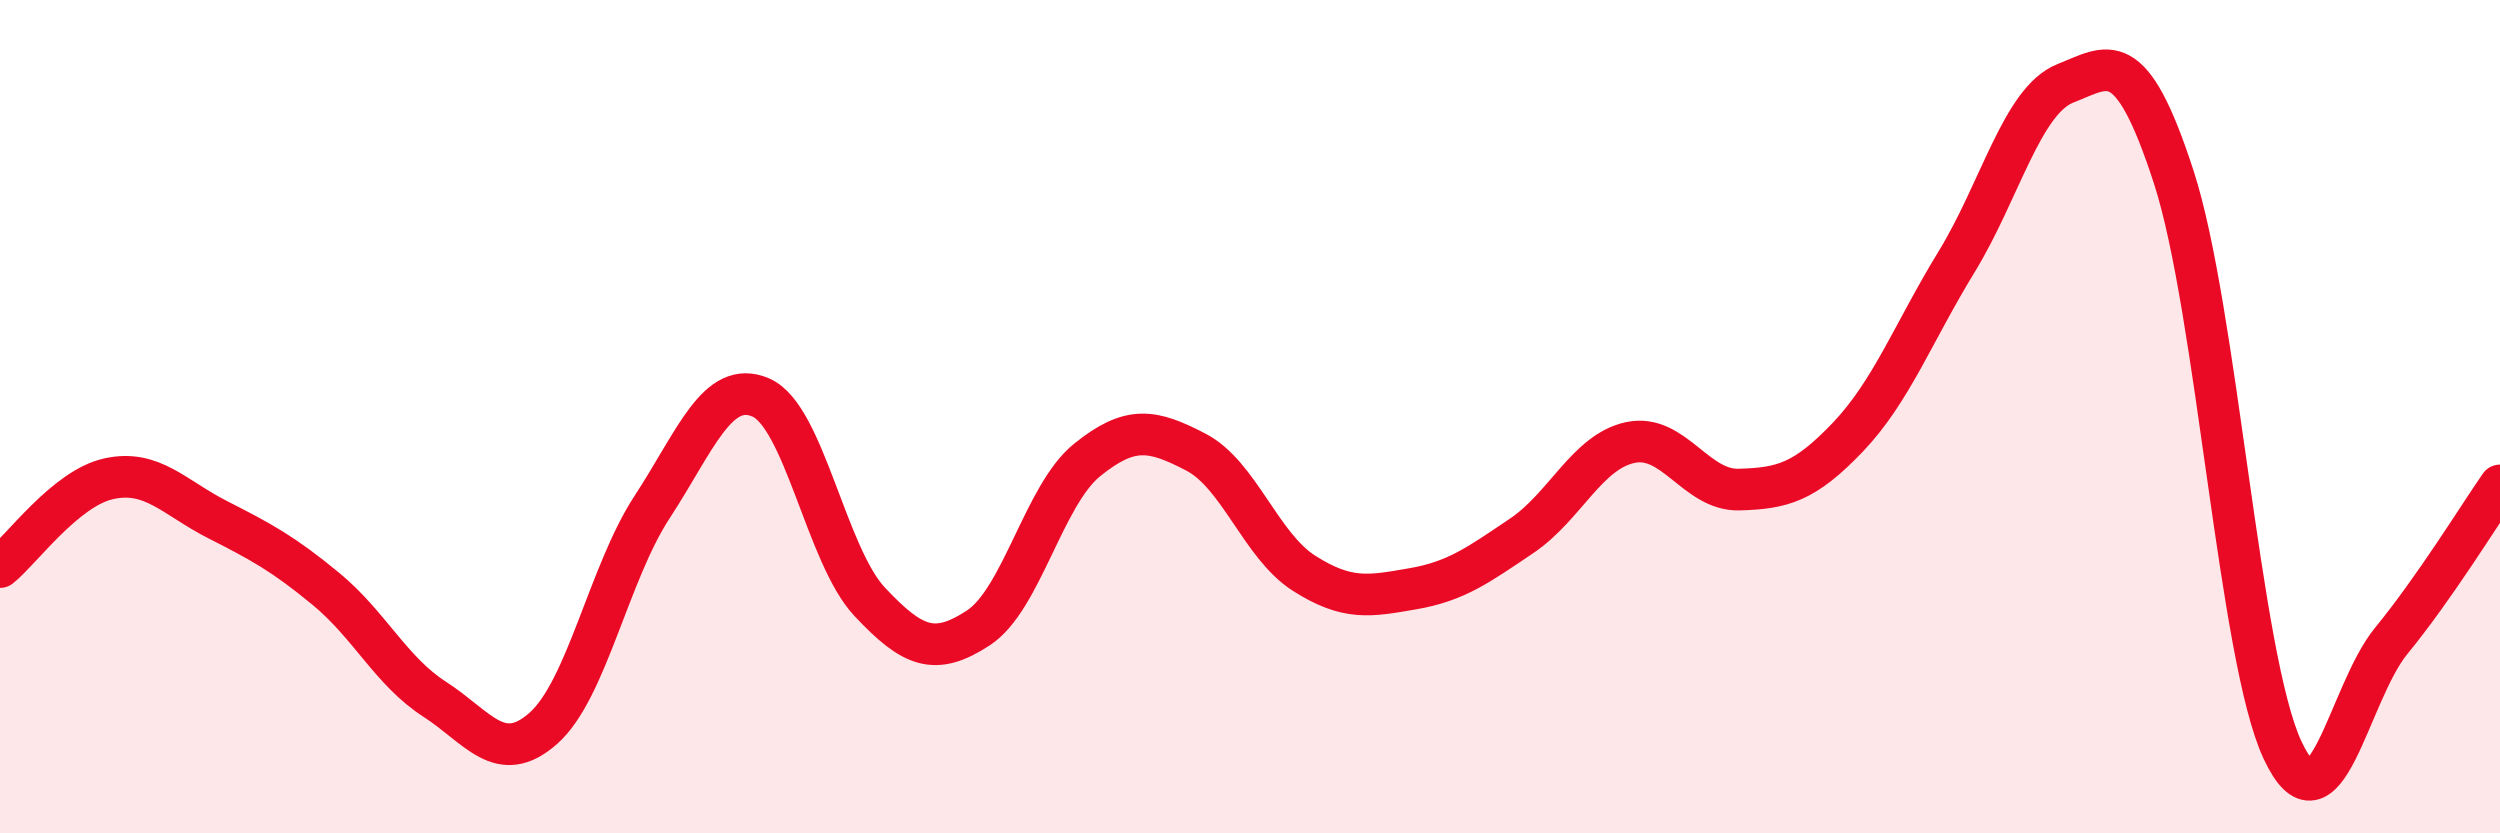
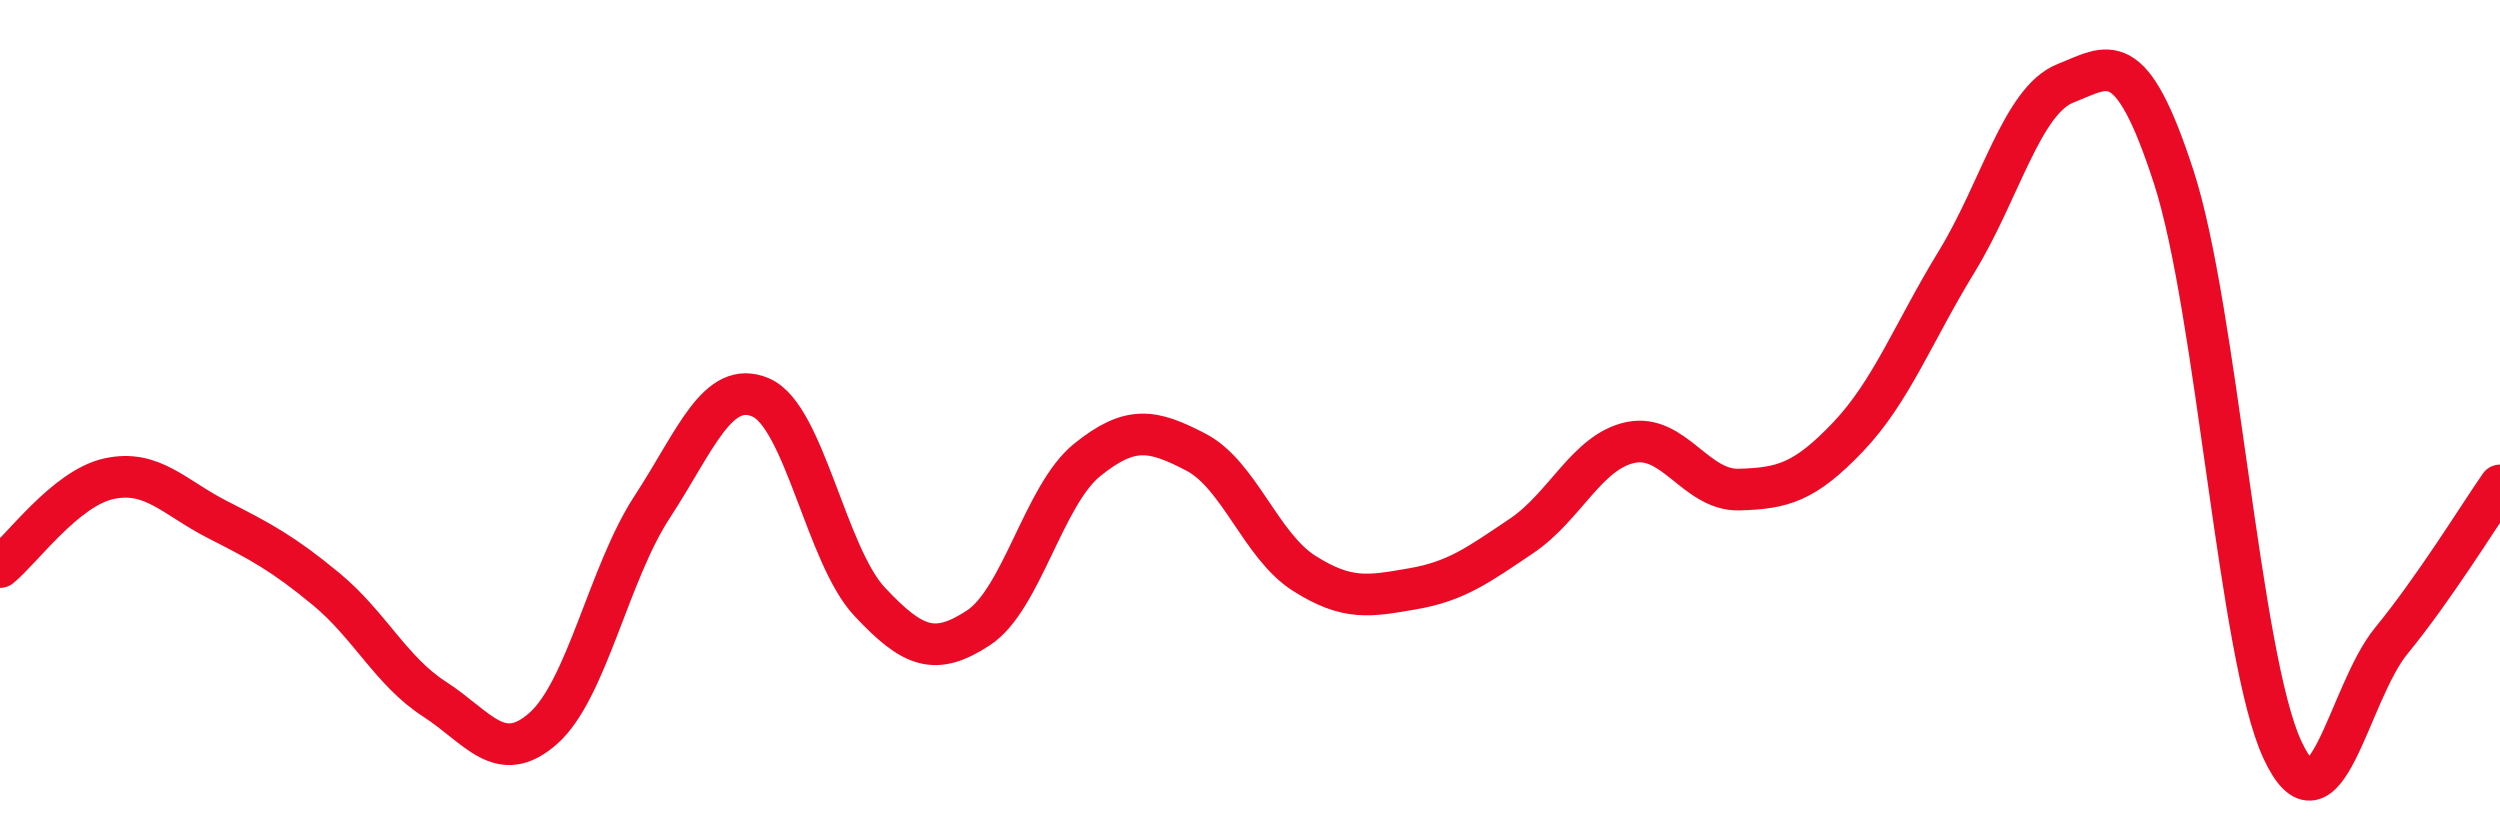
<svg xmlns="http://www.w3.org/2000/svg" width="60" height="20" viewBox="0 0 60 20">
-   <path d="M 0,13.61 C 0.52,13.19 1.57,11.72 2.61,11.49 C 3.65,11.26 4.18,11.94 5.22,12.47 C 6.26,13 6.79,13.28 7.83,14.14 C 8.87,15 9.39,16.11 10.43,16.78 C 11.47,17.45 12,18.4 13.04,17.48 C 14.08,16.56 14.61,13.76 15.65,12.17 C 16.69,10.58 17.22,9.09 18.26,9.54 C 19.3,9.99 19.83,13.33 20.87,14.44 C 21.91,15.55 22.44,15.75 23.48,15.07 C 24.52,14.39 25.05,11.88 26.09,11.04 C 27.13,10.2 27.66,10.31 28.7,10.85 C 29.74,11.39 30.26,13.1 31.3,13.76 C 32.34,14.42 32.87,14.31 33.91,14.13 C 34.95,13.95 35.48,13.56 36.52,12.86 C 37.56,12.16 38.09,10.84 39.13,10.62 C 40.17,10.4 40.7,11.78 41.74,11.75 C 42.78,11.72 43.31,11.58 44.35,10.49 C 45.39,9.4 45.92,7.98 46.96,6.28 C 48,4.58 48.53,2.41 49.57,2 C 50.61,1.59 51.13,1.05 52.17,4.25 C 53.21,7.45 53.74,15.77 54.78,18 C 55.82,20.23 56.35,16.65 57.39,15.38 C 58.43,14.11 59.48,12.4 60,11.65L60 20L0 20Z" fill="#EB0A25" opacity="0.1" stroke-linecap="round" stroke-linejoin="round" />
  <path d="M 0,13.61 C 0.52,13.19 1.57,11.72 2.61,11.49 C 3.65,11.26 4.18,11.94 5.22,12.47 C 6.26,13 6.79,13.28 7.83,14.14 C 8.87,15 9.39,16.11 10.43,16.78 C 11.47,17.45 12,18.4 13.04,17.48 C 14.08,16.56 14.61,13.76 15.65,12.17 C 16.69,10.58 17.22,9.09 18.26,9.54 C 19.3,9.99 19.83,13.33 20.87,14.44 C 21.91,15.55 22.44,15.75 23.48,15.07 C 24.52,14.39 25.05,11.88 26.09,11.04 C 27.13,10.2 27.66,10.31 28.7,10.85 C 29.74,11.39 30.26,13.1 31.3,13.76 C 32.34,14.42 32.87,14.31 33.91,14.13 C 34.95,13.95 35.48,13.56 36.52,12.86 C 37.56,12.16 38.09,10.84 39.13,10.62 C 40.17,10.4 40.7,11.78 41.74,11.75 C 42.78,11.72 43.31,11.58 44.35,10.49 C 45.39,9.4 45.92,7.98 46.96,6.28 C 48,4.58 48.53,2.41 49.57,2 C 50.61,1.59 51.13,1.05 52.17,4.25 C 53.21,7.45 53.74,15.77 54.78,18 C 55.82,20.23 56.35,16.65 57.39,15.38 C 58.43,14.11 59.48,12.4 60,11.65" stroke="#EB0A25" stroke-width="1" fill="none" stroke-linecap="round" stroke-linejoin="round" />
</svg>